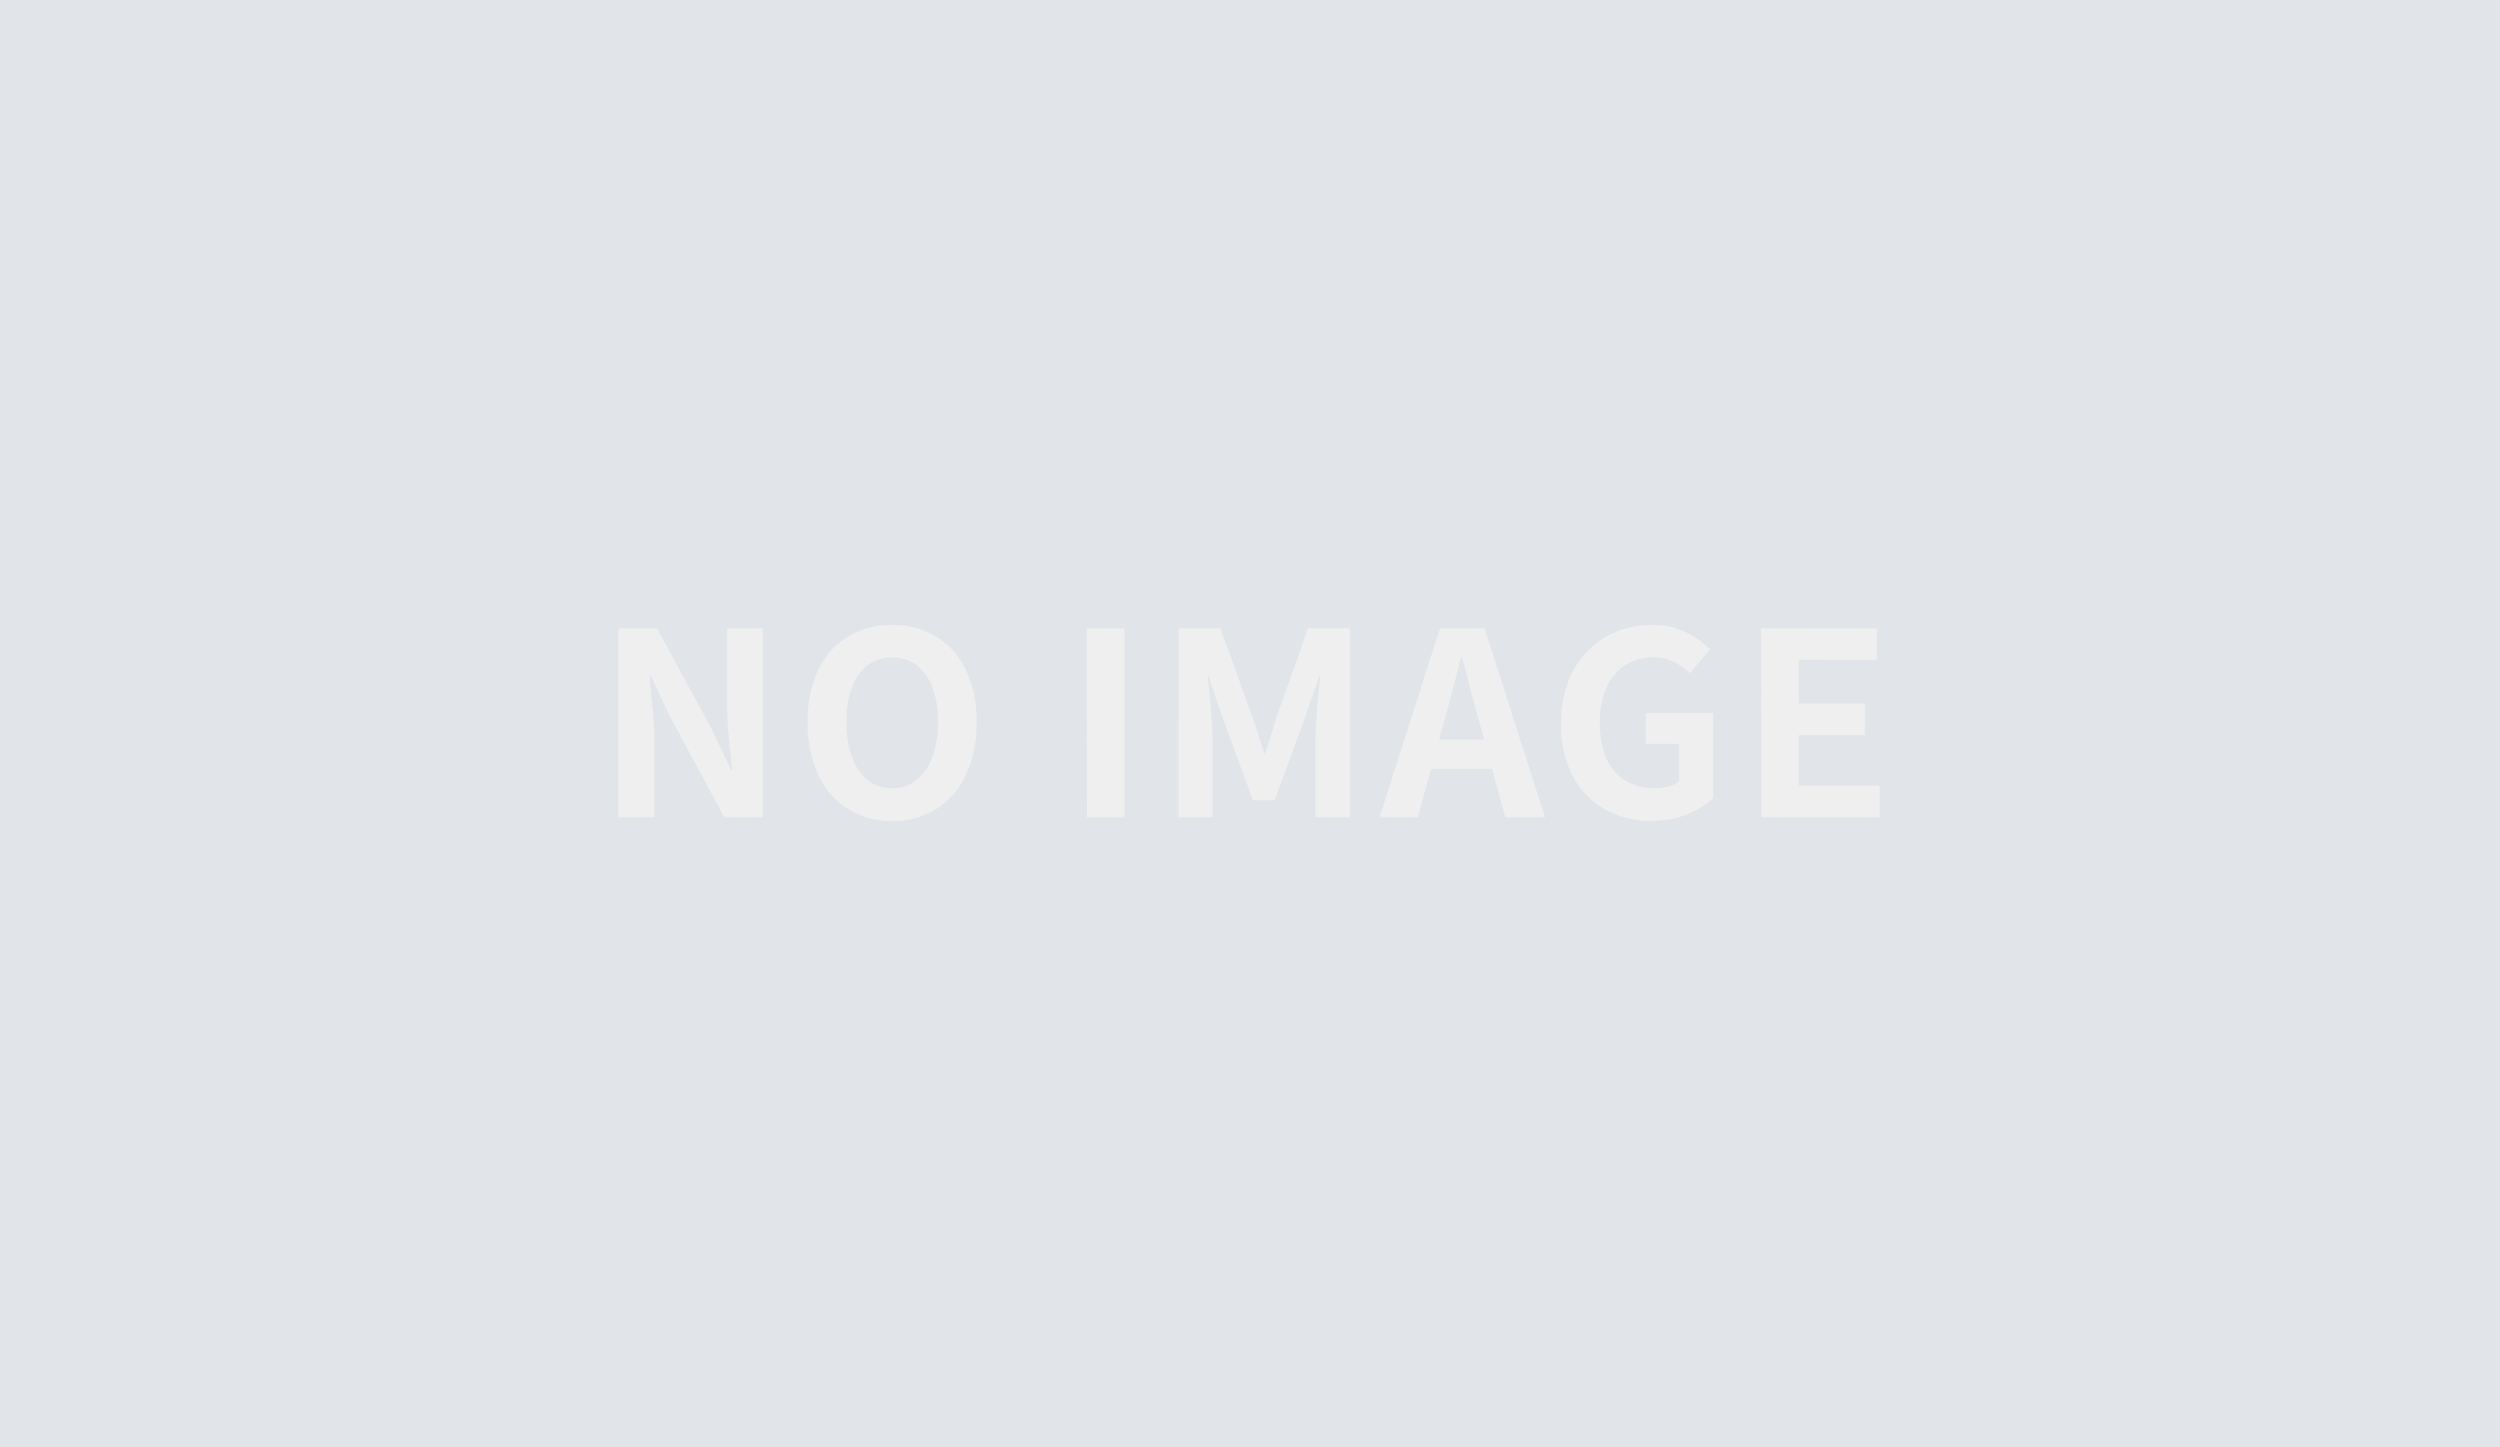
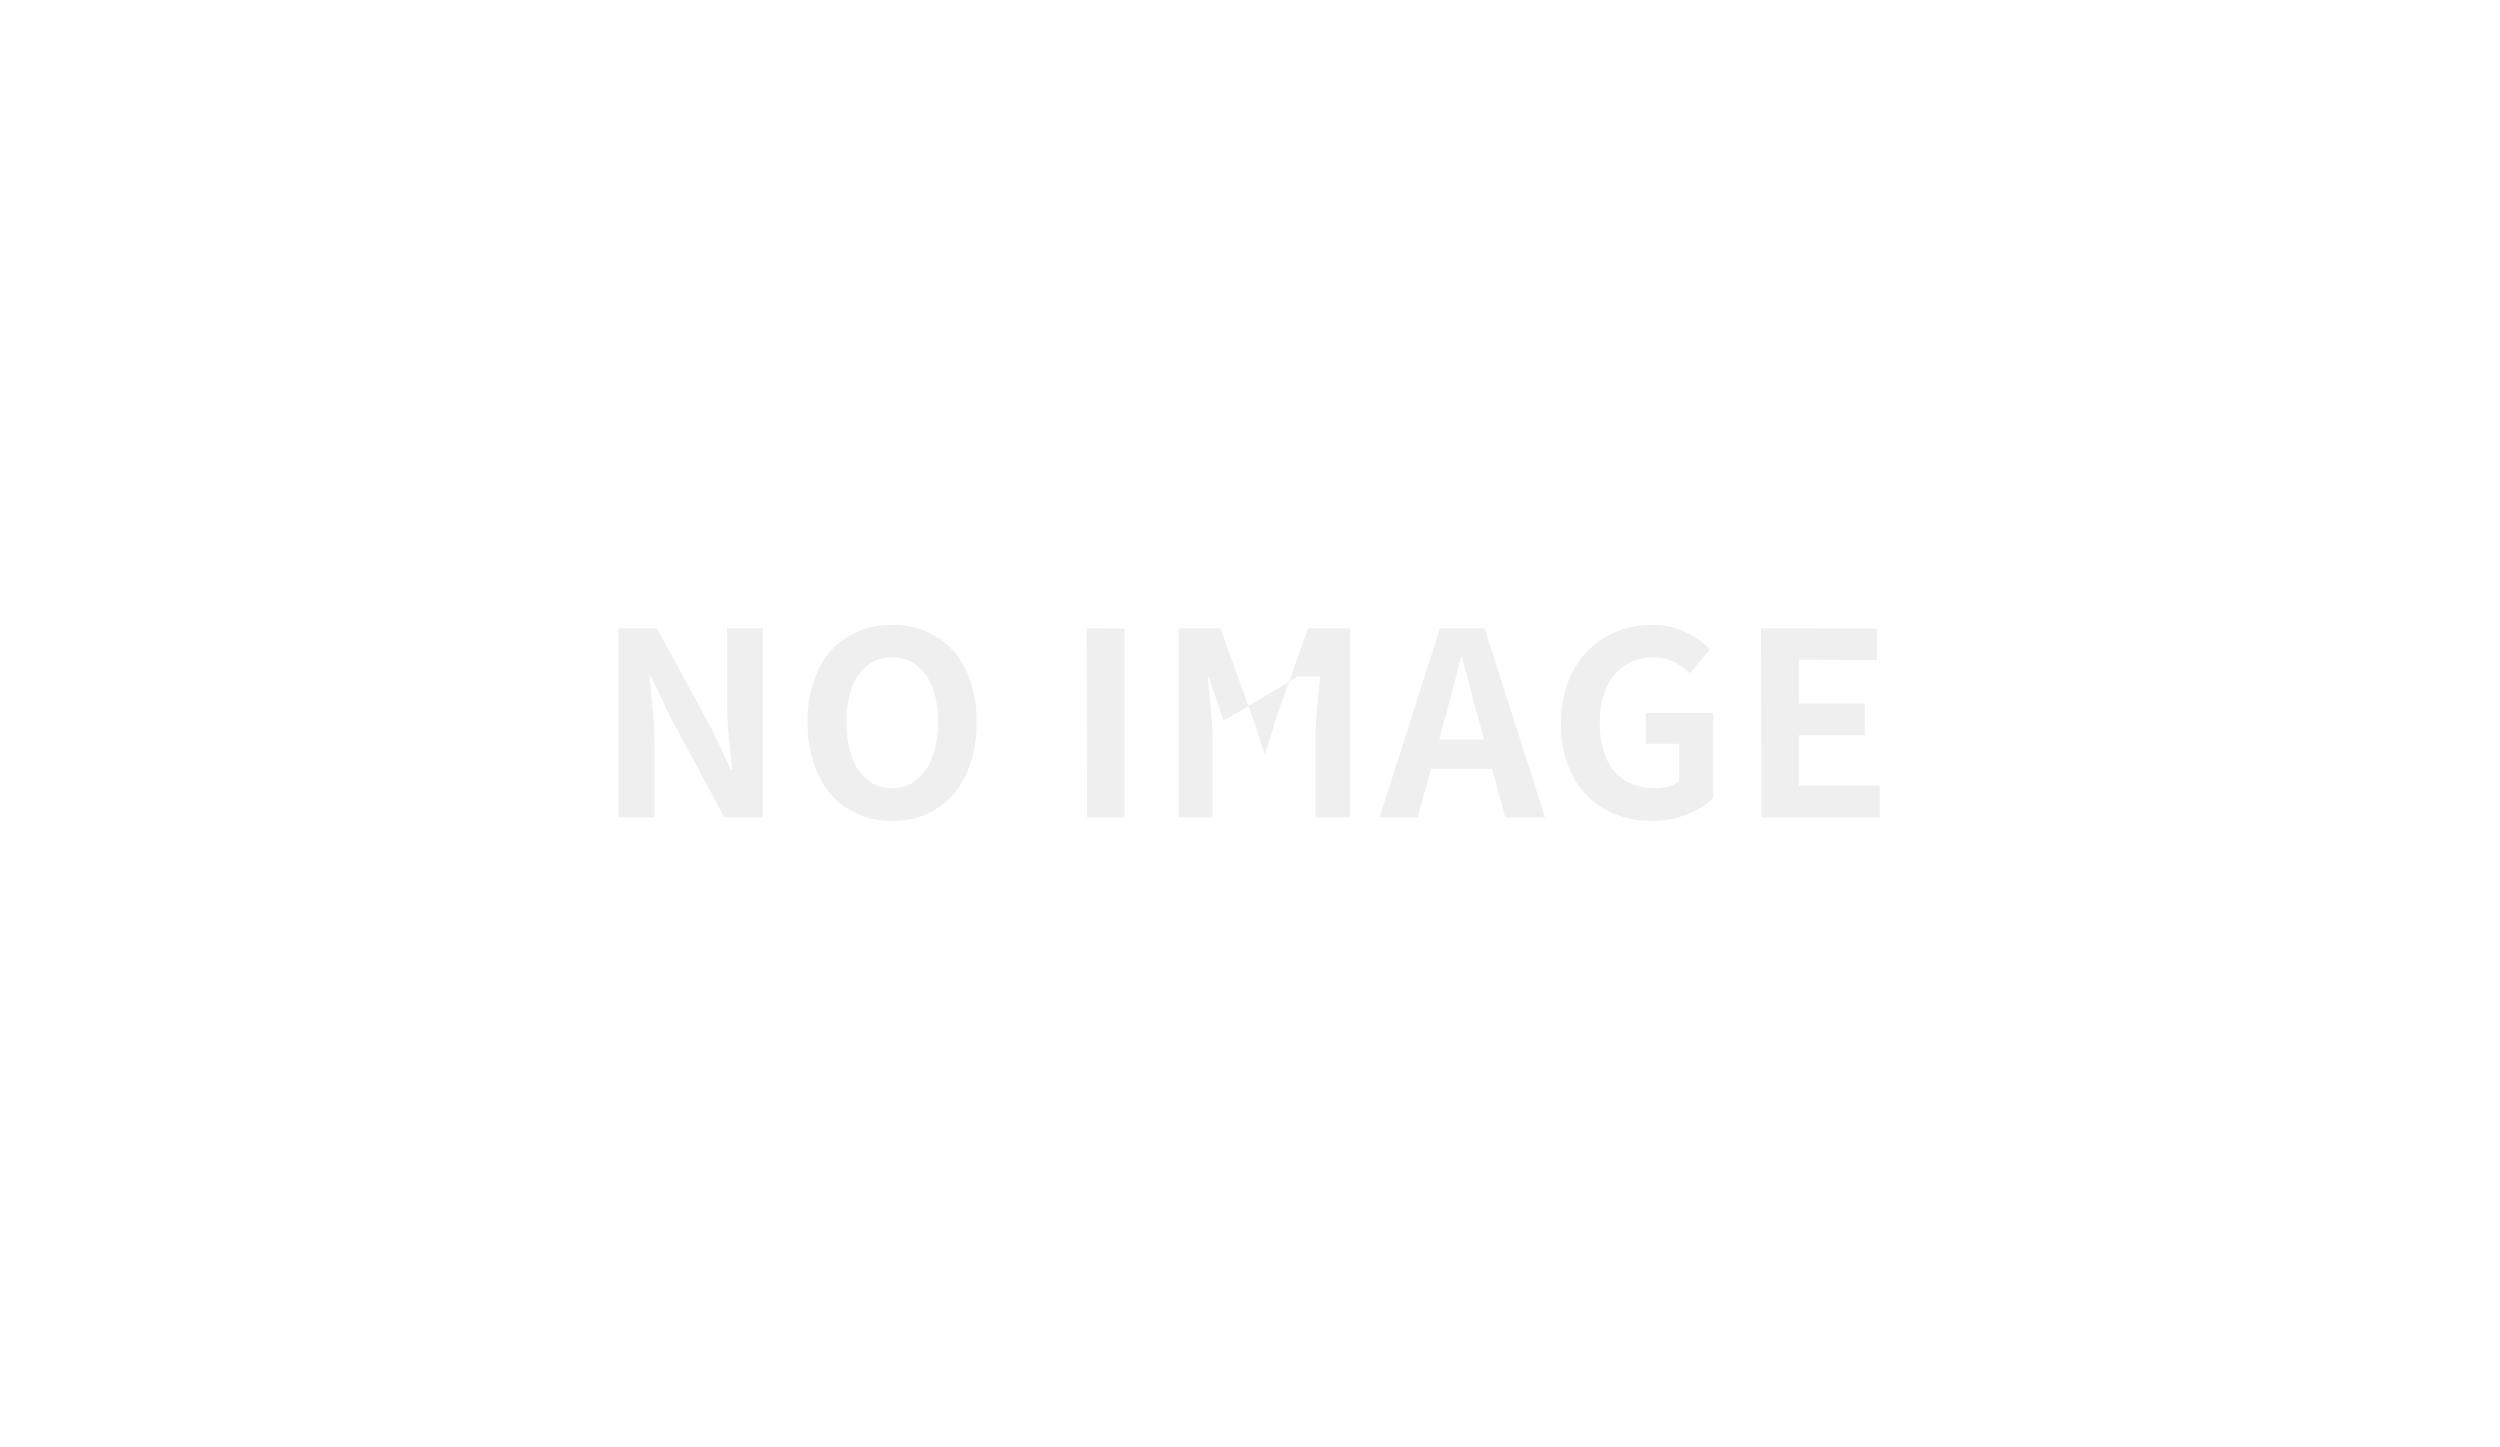
<svg xmlns="http://www.w3.org/2000/svg" width="380" height="220" viewBox="0 0 380 220">
  <g id="noimage" transform="translate(-527 -1674)">
-     <rect id="NoPath_-_コピー" data-name="NoPath - コピー" width="380" height="220" transform="translate(527 1674)" fill="#e1e4e9" />
-     <path id="パス_1" data-name="パス 1" d="M4.641-9.223V-37.95H10.5L18.83-22.637l2.908,6.2h.194q-.233-2.249-.5-4.924a50.764,50.764,0,0,1-.271-5.117V-37.95h5.428V-9.223H20.73L12.472-24.575,9.565-30.739H9.371q.194,2.326.465,4.924a48.869,48.869,0,0,1,.271,5.079V-9.223Zm41.6.543a12.365,12.365,0,0,1-6.688-1.8,12.145,12.145,0,0,1-4.517-5.176,18.393,18.393,0,0,1-1.628-8.064,17.789,17.789,0,0,1,1.628-7.948,11.846,11.846,0,0,1,4.517-5.04,12.679,12.679,0,0,1,6.688-1.745,12.546,12.546,0,0,1,6.707,1.764,12.042,12.042,0,0,1,4.5,5.04,17.664,17.664,0,0,1,1.628,7.928,18.393,18.393,0,0,1-1.628,8.064,12.191,12.191,0,0,1-4.5,5.176A12.339,12.339,0,0,1,46.239-8.68Zm0-4.962a5.794,5.794,0,0,0,3.7-1.241,7.87,7.87,0,0,0,2.423-3.509,15.125,15.125,0,0,0,.853-5.331,14.483,14.483,0,0,0-.853-5.253,7.5,7.5,0,0,0-2.423-3.373,5.981,5.981,0,0,0-3.7-1.182,5.981,5.981,0,0,0-3.7,1.182,7.371,7.371,0,0,0-2.4,3.373,14.787,14.787,0,0,0-.834,5.253,15.444,15.444,0,0,0,.834,5.331,7.74,7.74,0,0,0,2.4,3.509A5.794,5.794,0,0,0,46.239-13.642Zm29.619,4.42L75.82-37.95l5.738.039V-9.223Zm13.918,0V-37.95h6.358l4.885,13.491q.465,1.279.892,2.694t.853,2.772h.194q.465-1.357.892-2.772t.814-2.694l4.807-13.491h6.358V-9.223h-5.234V-21.2q0-1.4.116-3.063T111-27.618q.174-1.686.33-3h-.155l-2.365,6.746-4.42,12.057h-3.3L96.638-23.877l-2.287-6.746H94.2q.155,1.318.31,3t.291,3.353q.136,1.667.136,3.063V-9.223Zm30.549,0,9.188-28.727H136.3l9.188,28.727h-6.048l-4.071-14.965q-.659-2.249-1.26-4.672t-1.26-4.71h-.155q-.543,2.326-1.182,4.73t-1.26,4.652L126.141-9.223Zm5.7-7.366v-4.458h13.646v4.458ZM161.691-8.68a14.348,14.348,0,0,1-7-1.706,12.365,12.365,0,0,1-4.943-5,16.458,16.458,0,0,1-1.822-8.064,17.569,17.569,0,0,1,1.066-6.339,13.614,13.614,0,0,1,2.966-4.71,12.846,12.846,0,0,1,4.381-2.946,14.078,14.078,0,0,1,5.35-1.008,11.31,11.31,0,0,1,5.292,1.144,14.555,14.555,0,0,1,3.586,2.539l-3.063,3.644a11.467,11.467,0,0,0-2.384-1.706,6.78,6.78,0,0,0-3.237-.7,7.589,7.589,0,0,0-4.226,1.182,7.758,7.758,0,0,0-2.83,3.392,12.729,12.729,0,0,0-1.008,5.311,13.666,13.666,0,0,0,.95,5.369,7.341,7.341,0,0,0,2.849,3.431,8.608,8.608,0,0,0,4.691,1.2,6.978,6.978,0,0,0,2.016-.291,4.167,4.167,0,0,0,1.551-.795v-5.66H160.8v-4.691h10.235V-12.13a12.232,12.232,0,0,1-3.916,2.442A14.1,14.1,0,0,1,161.691-8.68Zm16.67-.543-.039-28.727,17.6.039v4.769l-11.863-.039v6.668H194.1v4.807H184.061v7.676h12.29v4.807Z" transform="translate(616.359 1807.454)" fill="#efefef" />
+     <path id="パス_1" data-name="パス 1" d="M4.641-9.223V-37.95H10.5L18.83-22.637l2.908,6.2h.194q-.233-2.249-.5-4.924a50.764,50.764,0,0,1-.271-5.117V-37.95h5.428V-9.223H20.73L12.472-24.575,9.565-30.739H9.371q.194,2.326.465,4.924a48.869,48.869,0,0,1,.271,5.079V-9.223Zm41.6.543a12.365,12.365,0,0,1-6.688-1.8,12.145,12.145,0,0,1-4.517-5.176,18.393,18.393,0,0,1-1.628-8.064,17.789,17.789,0,0,1,1.628-7.948,11.846,11.846,0,0,1,4.517-5.04,12.679,12.679,0,0,1,6.688-1.745,12.546,12.546,0,0,1,6.707,1.764,12.042,12.042,0,0,1,4.5,5.04,17.664,17.664,0,0,1,1.628,7.928,18.393,18.393,0,0,1-1.628,8.064,12.191,12.191,0,0,1-4.5,5.176A12.339,12.339,0,0,1,46.239-8.68Zm0-4.962a5.794,5.794,0,0,0,3.7-1.241,7.87,7.87,0,0,0,2.423-3.509,15.125,15.125,0,0,0,.853-5.331,14.483,14.483,0,0,0-.853-5.253,7.5,7.5,0,0,0-2.423-3.373,5.981,5.981,0,0,0-3.7-1.182,5.981,5.981,0,0,0-3.7,1.182,7.371,7.371,0,0,0-2.4,3.373,14.787,14.787,0,0,0-.834,5.253,15.444,15.444,0,0,0,.834,5.331,7.74,7.74,0,0,0,2.4,3.509A5.794,5.794,0,0,0,46.239-13.642Zm29.619,4.42L75.82-37.95l5.738.039V-9.223Zm13.918,0V-37.95h6.358l4.885,13.491q.465,1.279.892,2.694t.853,2.772h.194q.465-1.357.892-2.772t.814-2.694l4.807-13.491h6.358V-9.223h-5.234V-21.2q0-1.4.116-3.063T111-27.618q.174-1.686.33-3h-.155h-3.3L96.638-23.877l-2.287-6.746H94.2q.155,1.318.31,3t.291,3.353q.136,1.667.136,3.063V-9.223Zm30.549,0,9.188-28.727H136.3l9.188,28.727h-6.048l-4.071-14.965q-.659-2.249-1.26-4.672t-1.26-4.71h-.155q-.543,2.326-1.182,4.73t-1.26,4.652L126.141-9.223Zm5.7-7.366v-4.458h13.646v4.458ZM161.691-8.68a14.348,14.348,0,0,1-7-1.706,12.365,12.365,0,0,1-4.943-5,16.458,16.458,0,0,1-1.822-8.064,17.569,17.569,0,0,1,1.066-6.339,13.614,13.614,0,0,1,2.966-4.71,12.846,12.846,0,0,1,4.381-2.946,14.078,14.078,0,0,1,5.35-1.008,11.31,11.31,0,0,1,5.292,1.144,14.555,14.555,0,0,1,3.586,2.539l-3.063,3.644a11.467,11.467,0,0,0-2.384-1.706,6.78,6.78,0,0,0-3.237-.7,7.589,7.589,0,0,0-4.226,1.182,7.758,7.758,0,0,0-2.83,3.392,12.729,12.729,0,0,0-1.008,5.311,13.666,13.666,0,0,0,.95,5.369,7.341,7.341,0,0,0,2.849,3.431,8.608,8.608,0,0,0,4.691,1.2,6.978,6.978,0,0,0,2.016-.291,4.167,4.167,0,0,0,1.551-.795v-5.66H160.8v-4.691h10.235V-12.13a12.232,12.232,0,0,1-3.916,2.442A14.1,14.1,0,0,1,161.691-8.68Zm16.67-.543-.039-28.727,17.6.039v4.769l-11.863-.039v6.668H194.1v4.807H184.061v7.676h12.29v4.807Z" transform="translate(616.359 1807.454)" fill="#efefef" />
  </g>
</svg>